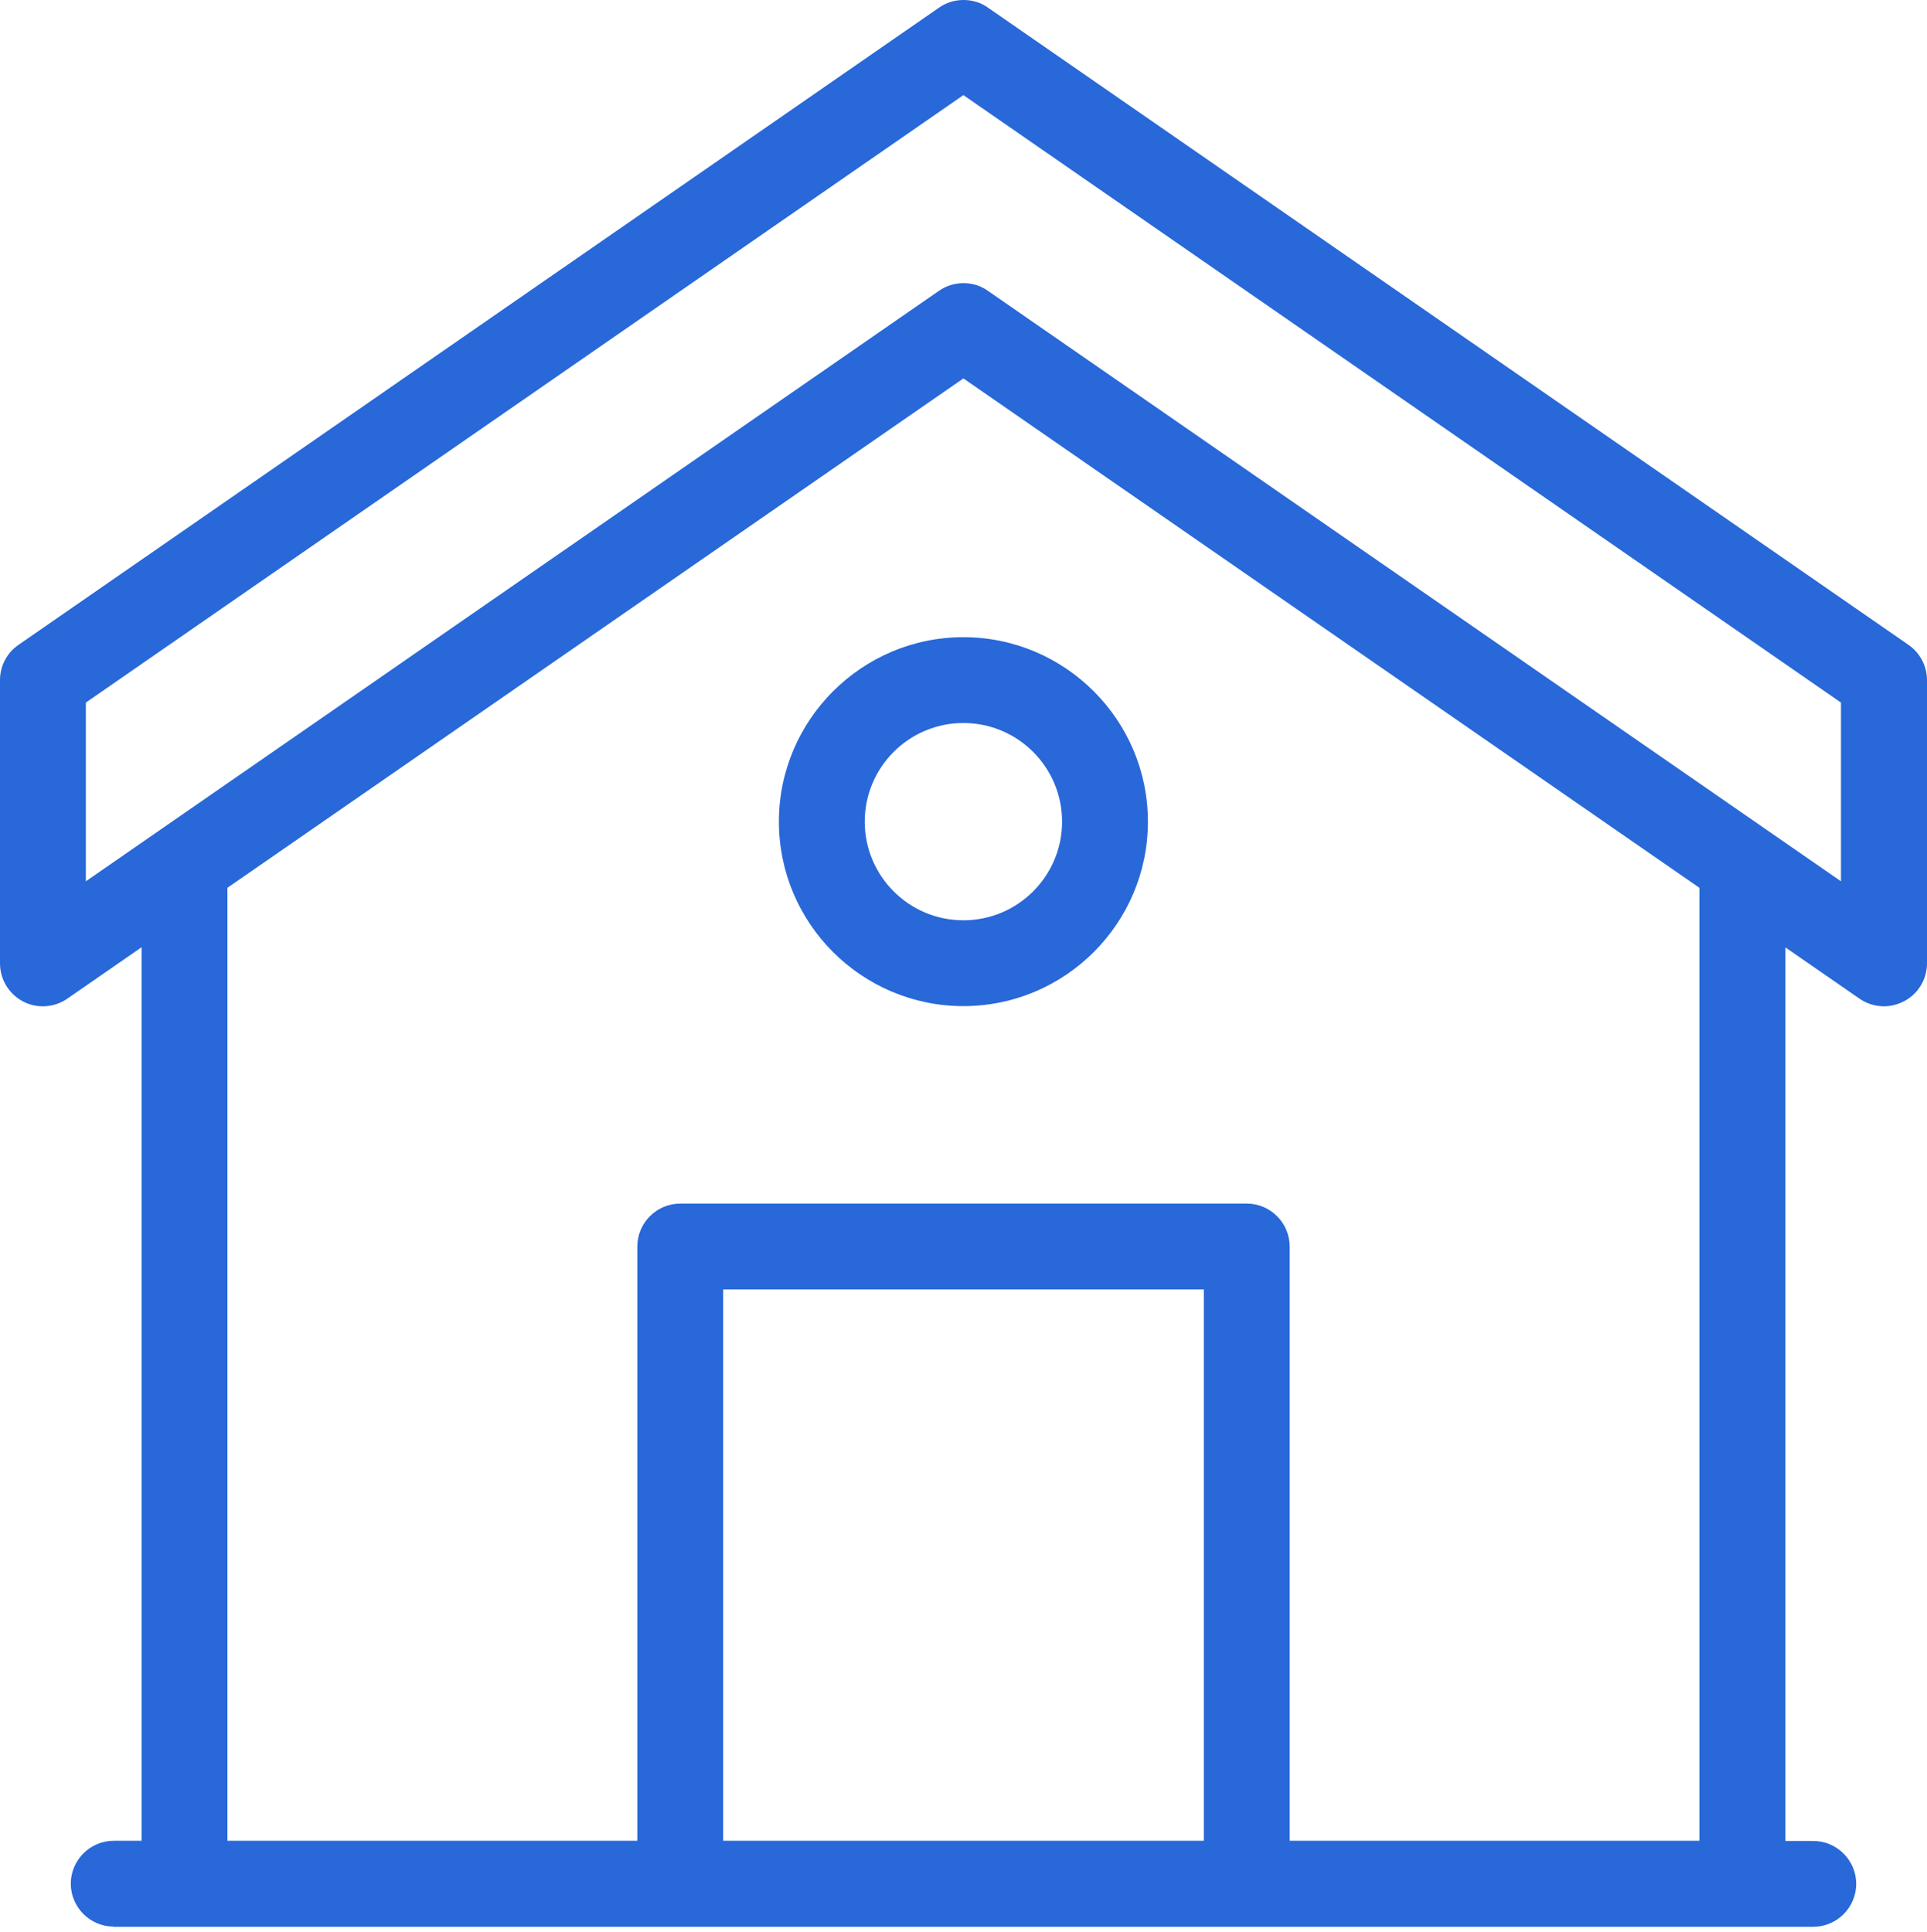
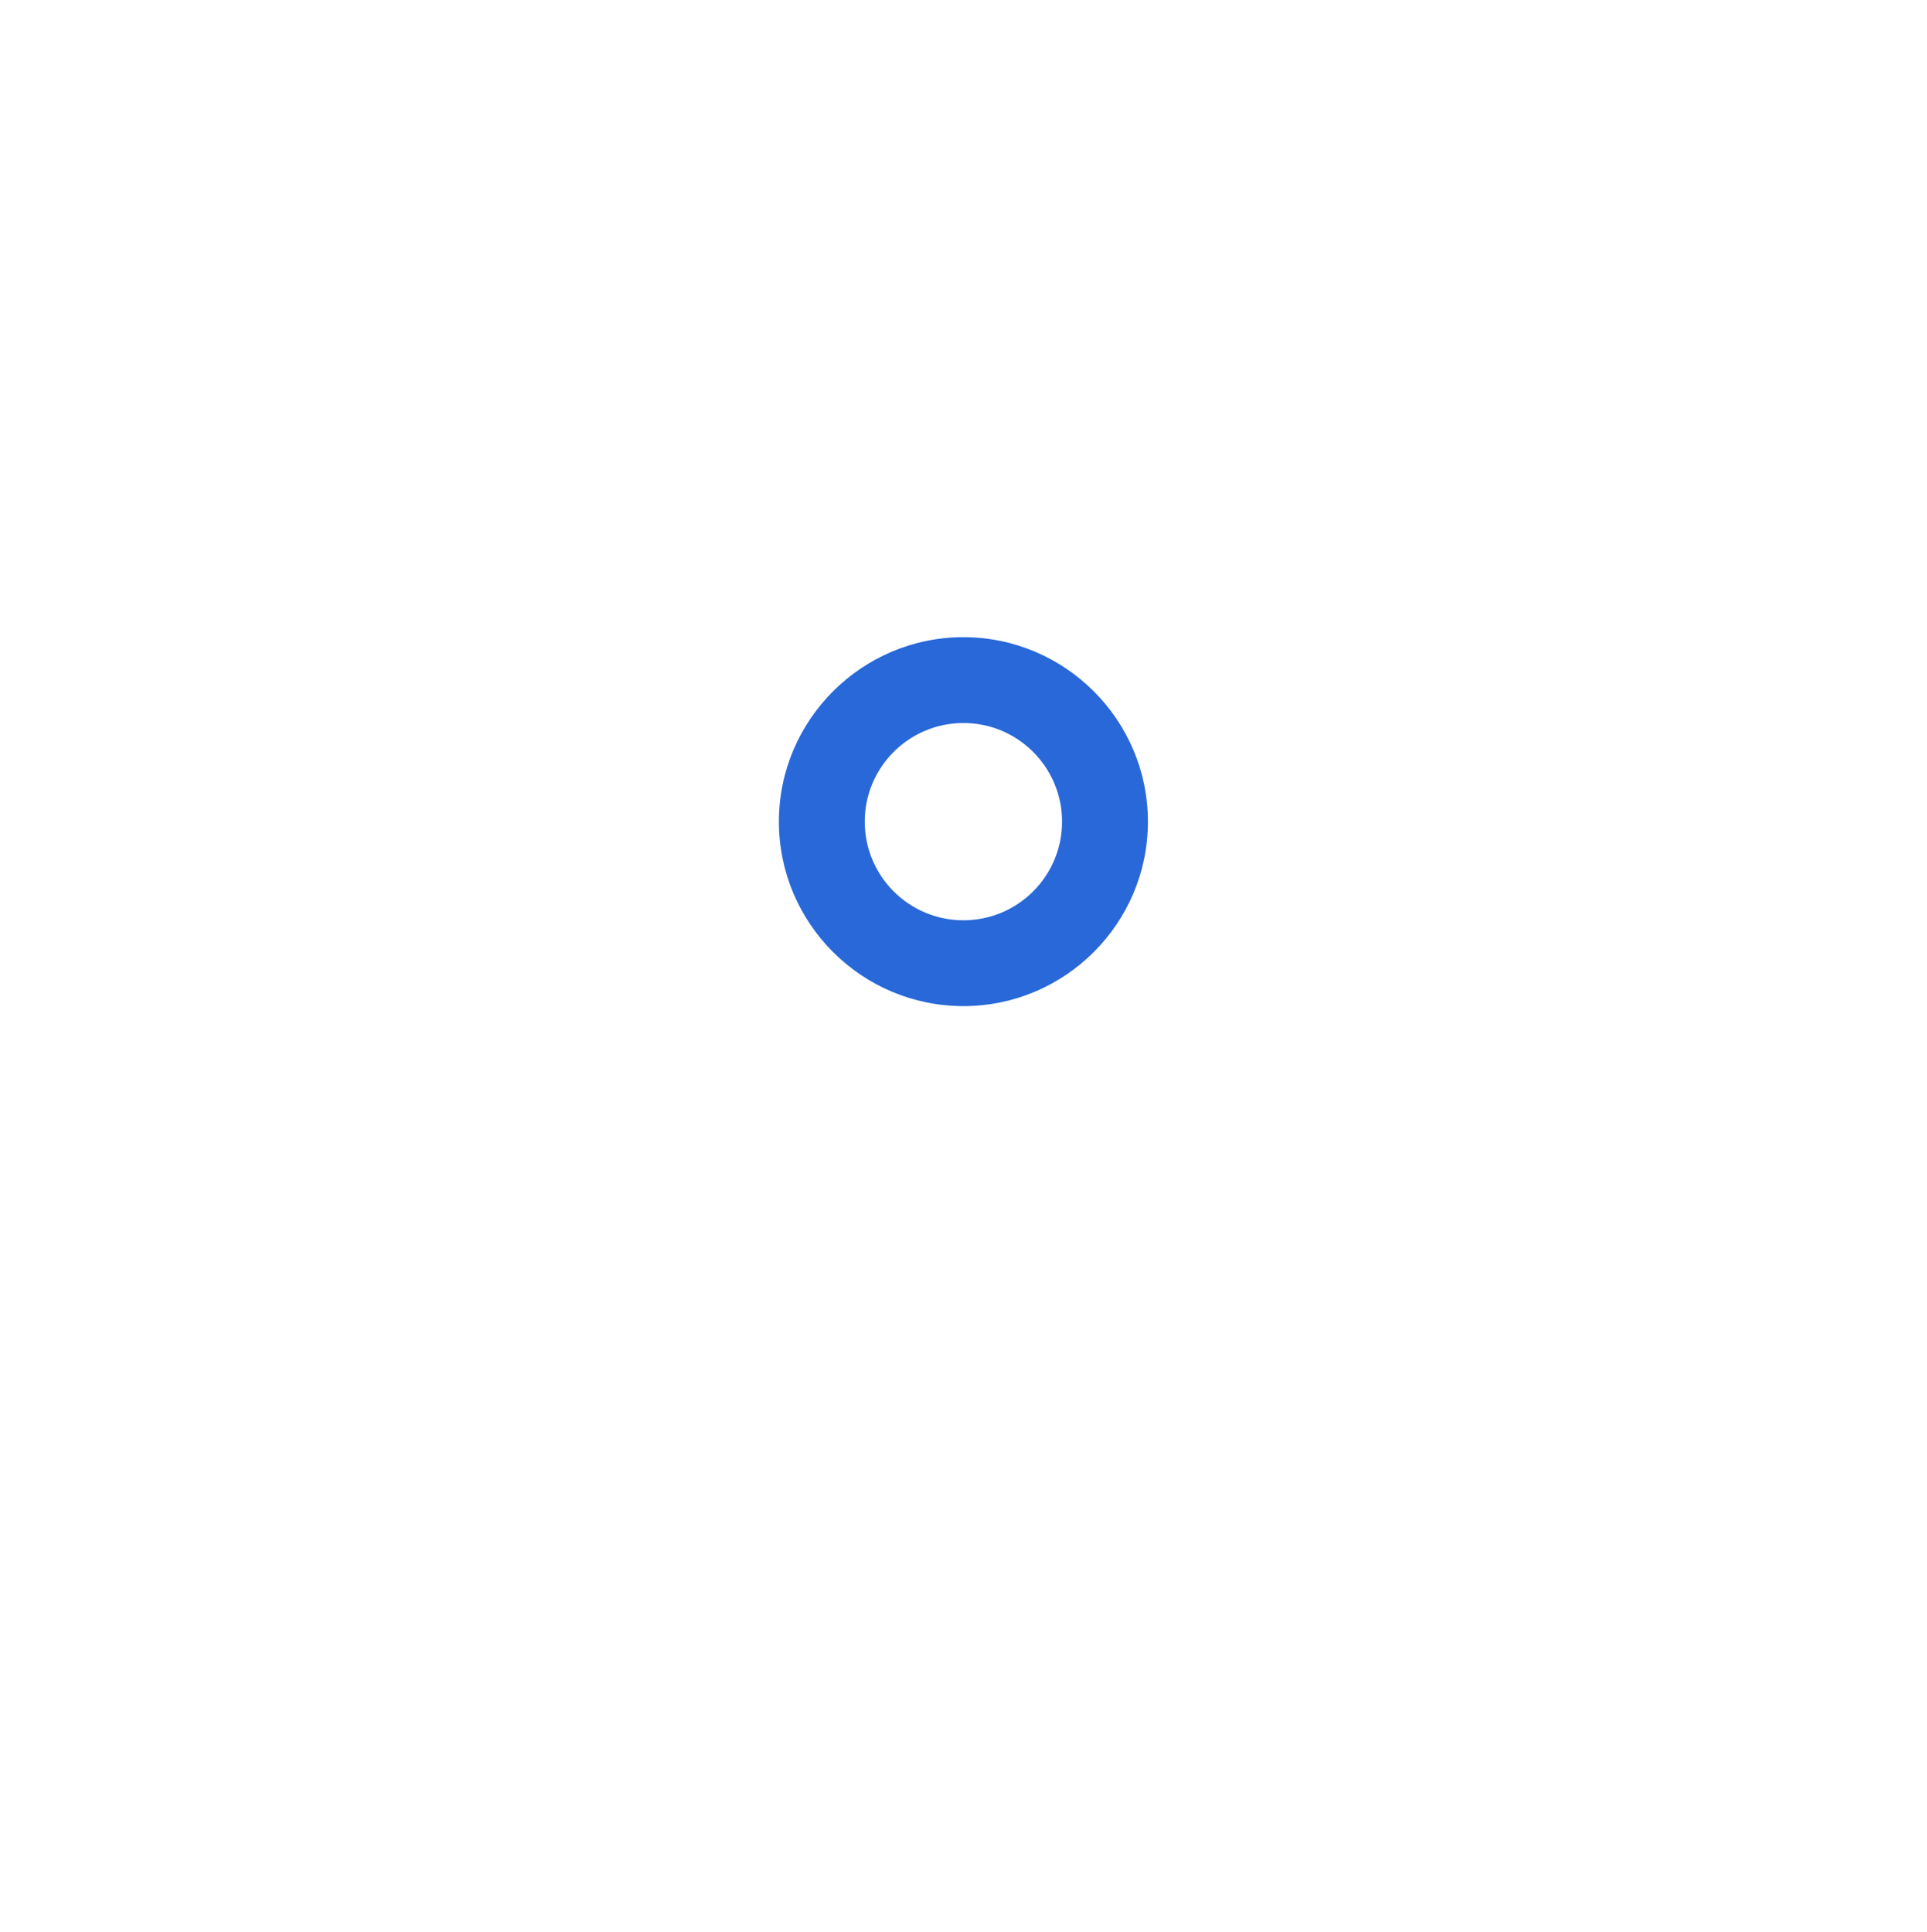
<svg xmlns="http://www.w3.org/2000/svg" width="367" height="368" viewBox="0 0 367 368" fill="none">
-   <path d="M21.657 367C17.163 367 13.482 363.32 13.482 358.826C13.482 354.331 17.163 350.651 21.657 350.651H26.965V180.439L12.81 190.241C11.43 191.197 9.802 191.692 8.139 191.692C6.83 191.692 5.52 191.374 4.388 190.772C1.663 189.321 0 186.561 0 183.482V129.552C0 126.863 1.309 124.35 3.539 122.829L178.847 1.451C180.227 0.495 181.819 0 183.518 0C185.216 0 186.809 0.495 188.153 1.451L363.461 122.829C365.655 124.35 367 126.863 367 129.552V183.482C367 186.526 365.337 189.321 362.612 190.737C361.444 191.338 360.135 191.692 358.826 191.692C357.162 191.692 355.535 191.197 354.154 190.241L340.035 180.474V350.687H345.343C349.837 350.687 353.518 354.367 353.518 358.861C353.518 363.355 349.837 367.035 345.343 367.035H21.657V367ZM237.448 229.273C241.942 229.273 245.622 232.954 245.622 237.448V350.651H323.651V169.115L183.482 72.084L43.314 169.115V350.651H121.378V237.448C121.378 232.954 125.058 229.273 129.552 229.273H237.448ZM137.727 350.651H229.273V245.622H137.727V350.651ZM183.482 53.93C185.146 53.93 186.773 54.425 188.118 55.381L350.616 167.877V133.834L183.482 18.118L16.349 133.834V167.877L178.847 55.381C180.191 54.461 181.819 53.93 183.482 53.93Z" fill="#2868D8" />
  <path d="M183.482 191.656C164.09 191.656 148.343 175.873 148.343 156.516C148.343 137.16 164.125 121.377 183.482 121.377C202.839 121.377 218.622 137.16 218.622 156.516C218.622 175.873 202.874 191.656 183.482 191.656ZM183.482 137.726C173.114 137.726 164.692 146.148 164.692 156.516C164.692 166.885 173.114 175.307 183.482 175.307C193.851 175.307 202.273 166.885 202.273 156.516C202.273 146.148 193.851 137.726 183.482 137.726Z" fill="#2868D8" />
</svg>